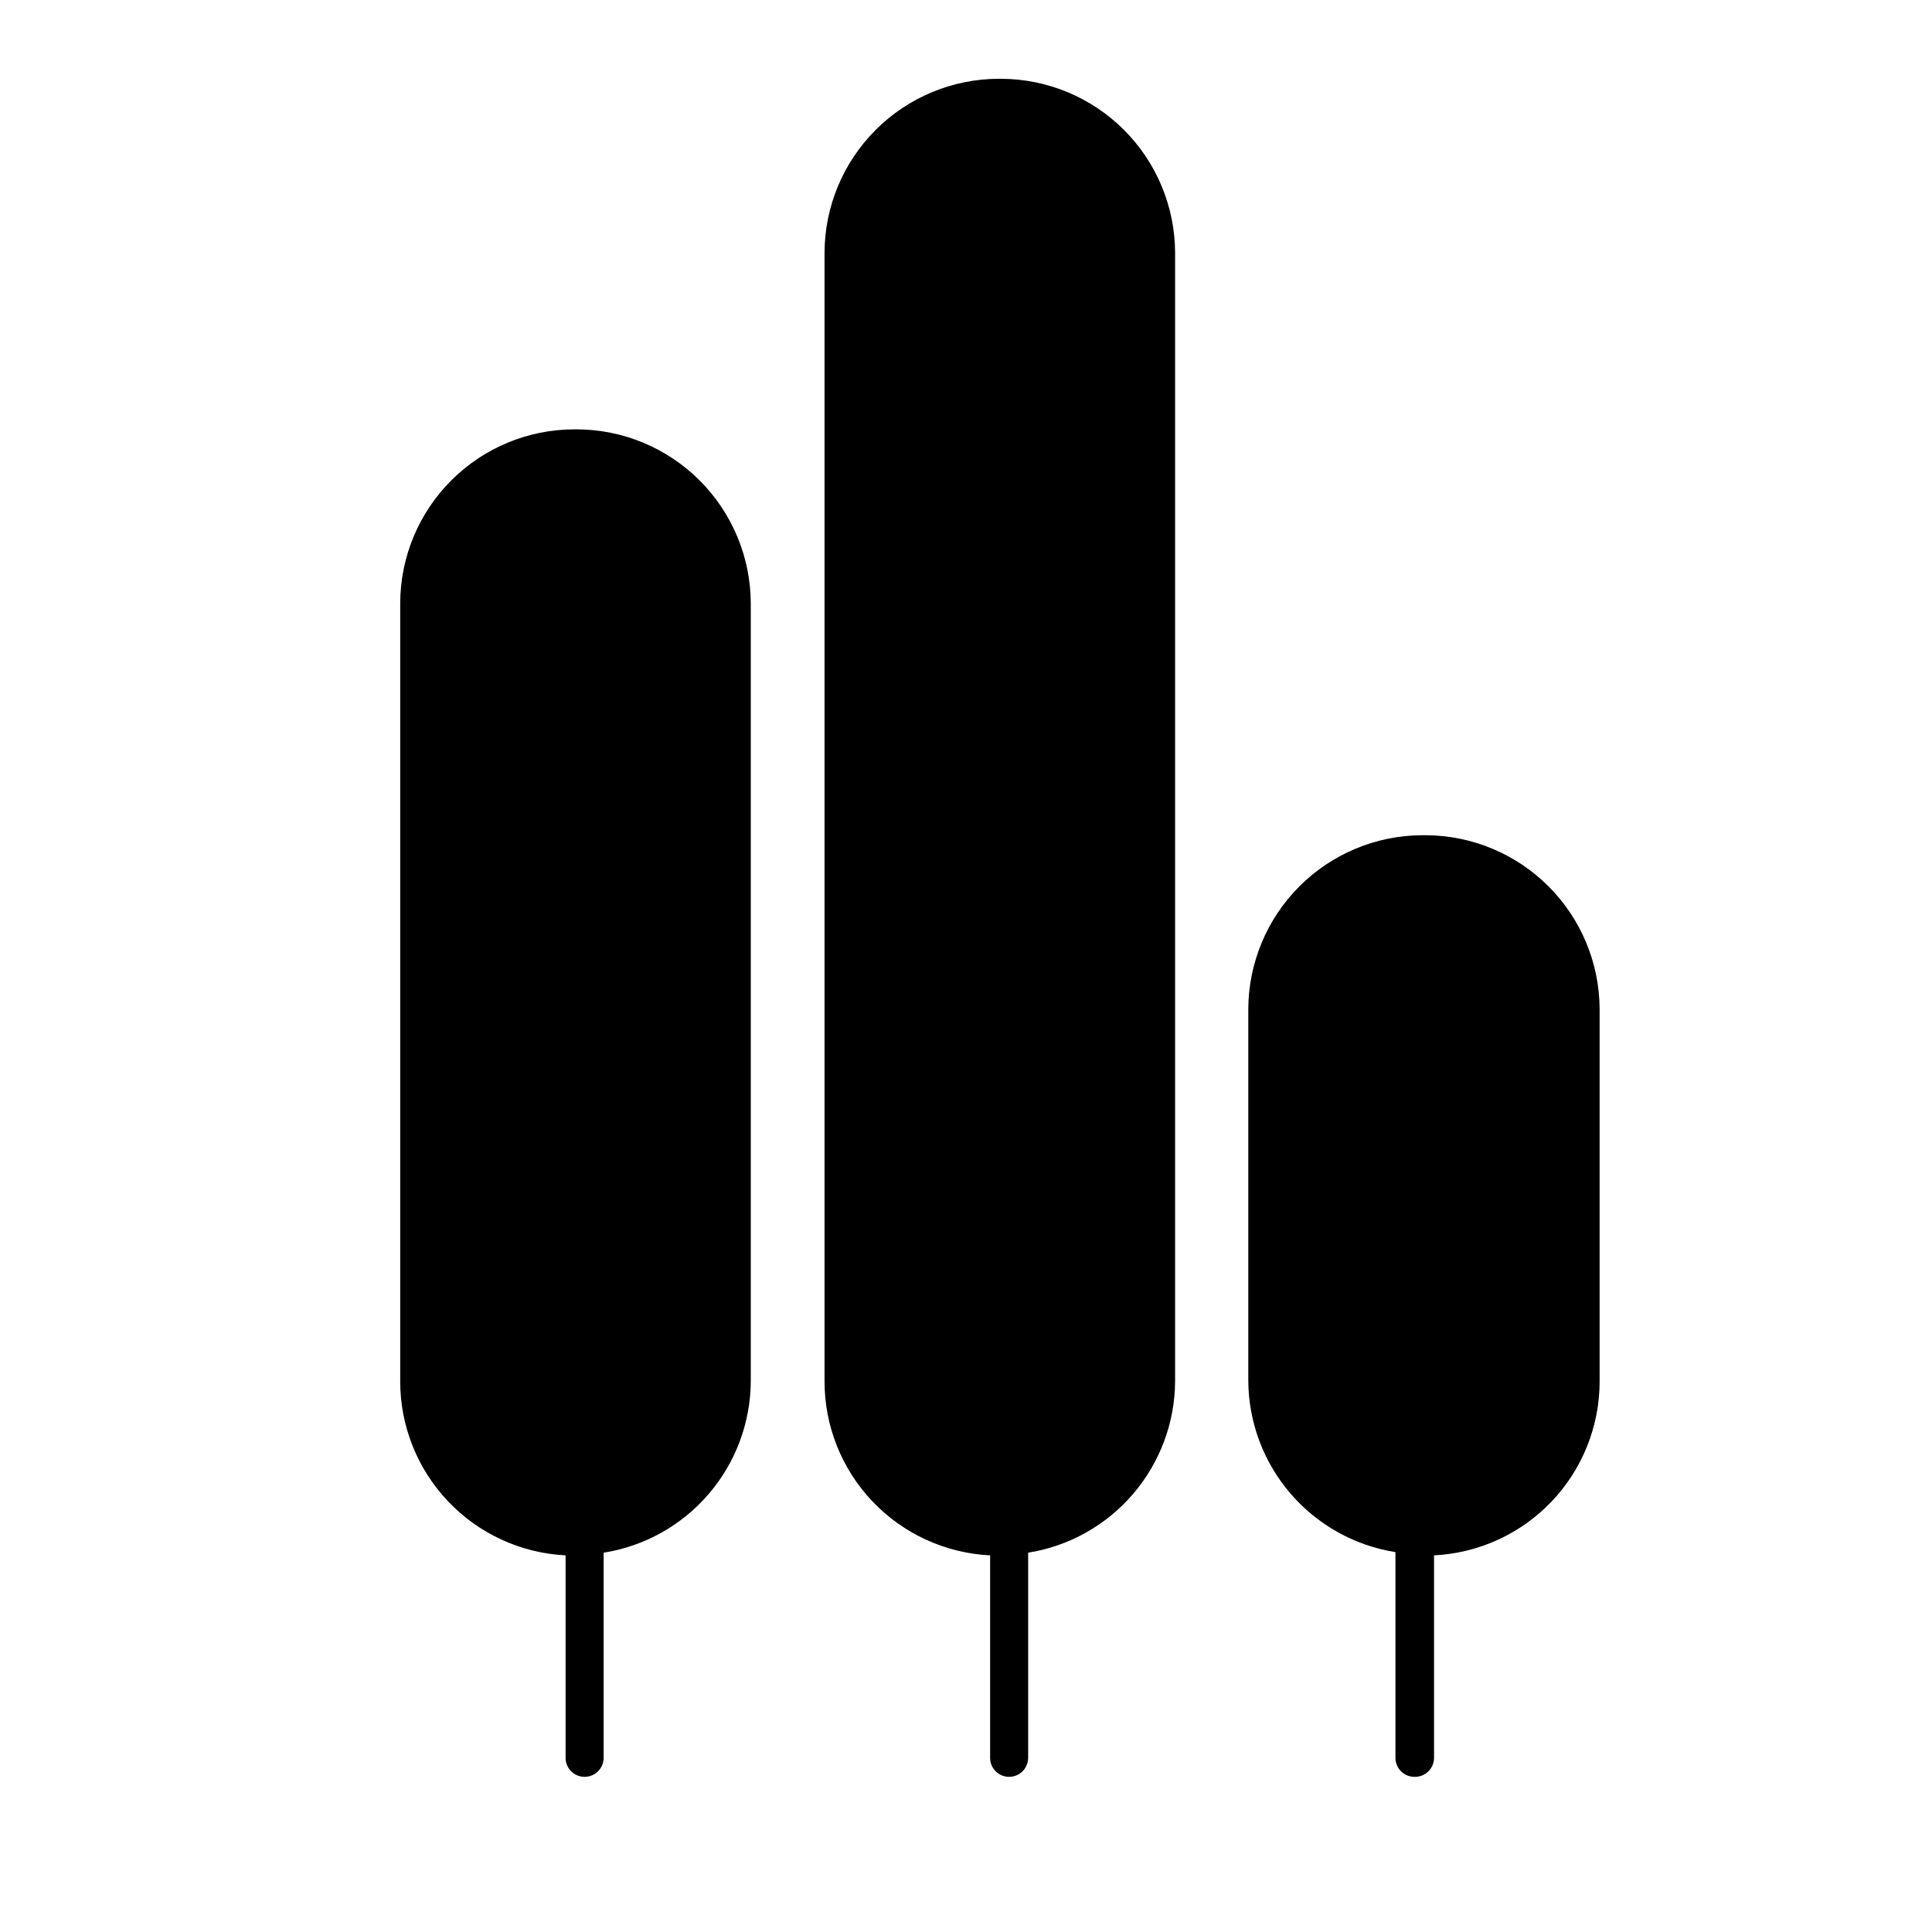
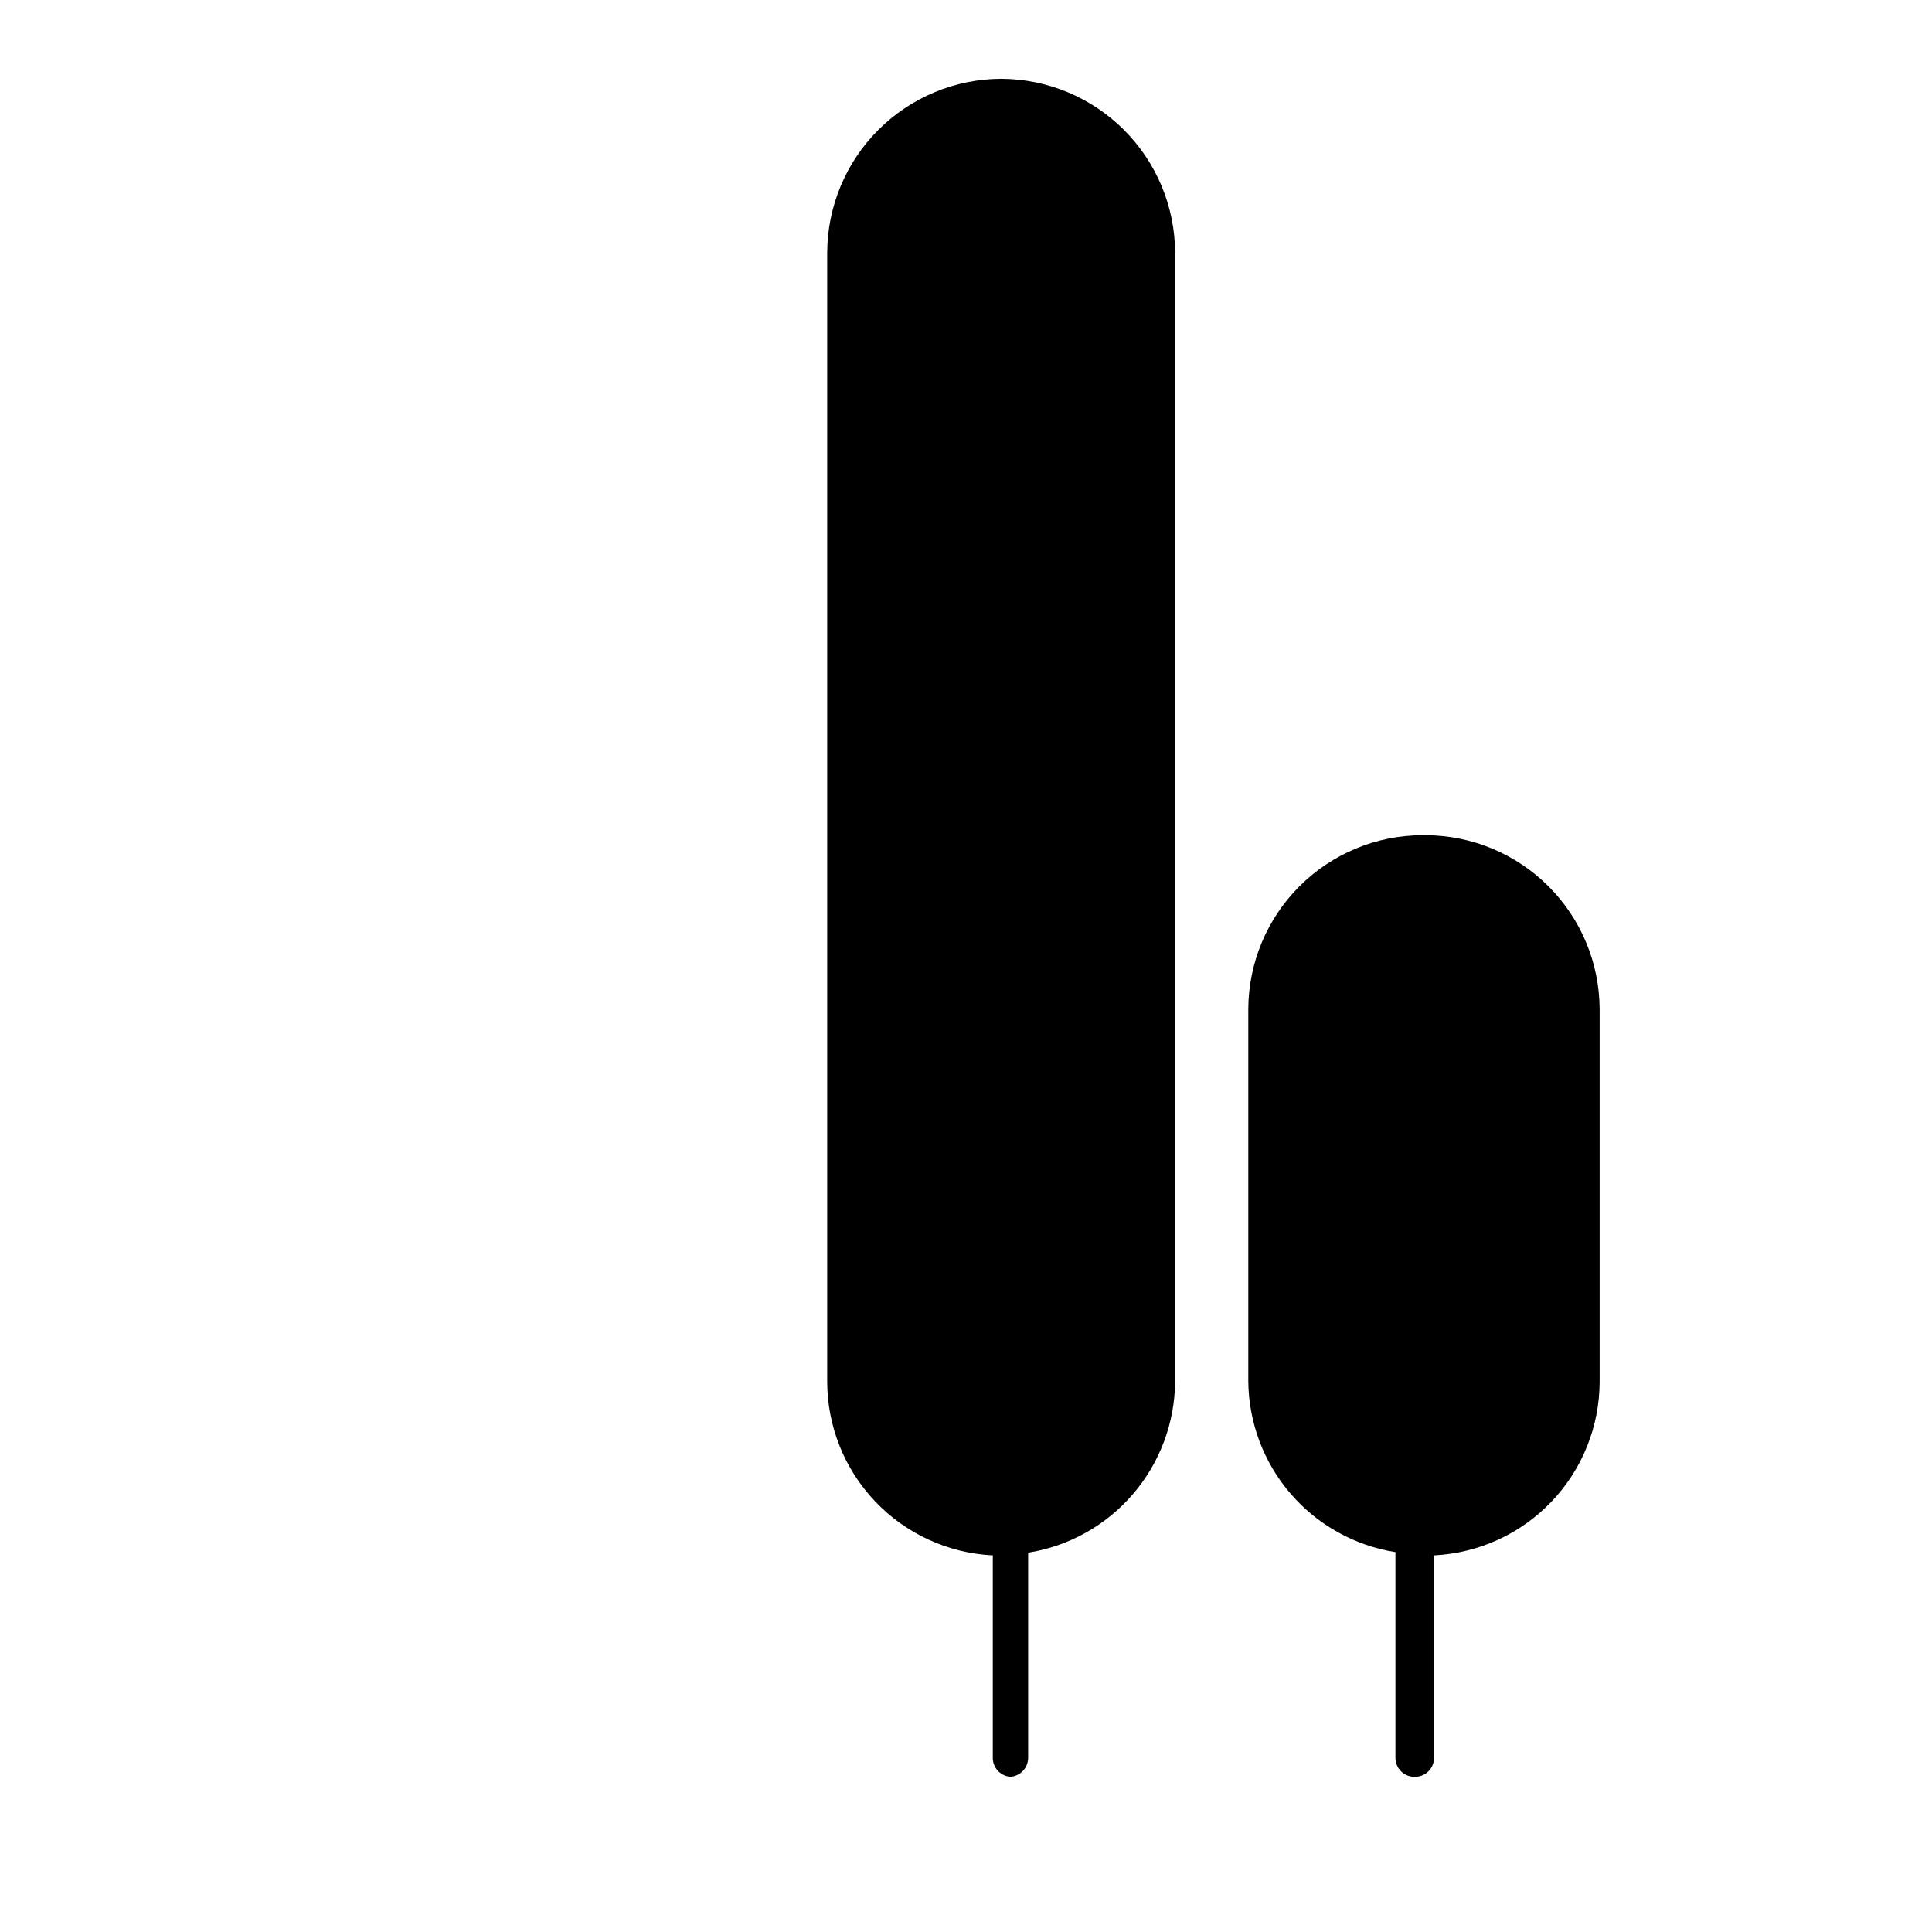
<svg xmlns="http://www.w3.org/2000/svg" fill="#000000" width="800px" height="800px" version="1.1" viewBox="144 144 512 512">
  <g>
-     <path d="m411.43 614.88c1.336 0 2.617-0.531 3.562-1.477 0.945-0.945 1.477-2.227 1.477-3.562v-54.363c10.809-1.727 20.652-7.231 27.781-15.535 7.129-8.301 11.086-18.863 11.164-29.805v-299.16c-0.039-12.215-4.91-23.914-13.547-32.551-8.637-8.637-20.34-13.508-32.551-13.547h-0.707c-12.215 0.039-23.914 4.91-32.551 13.547s-13.508 20.336-13.547 32.551v299.01c-0.027 11.863 4.516 23.285 12.688 31.887 8.172 8.605 19.344 13.73 31.195 14.312v53.906c0.133 2.684 2.348 4.789 5.035 4.789z" />
-     <path d="m298.93 614.88c1.336 0 2.617-0.531 3.562-1.477 0.945-0.945 1.477-2.227 1.477-3.562v-54.363c10.816-1.715 20.672-7.215 27.812-15.52s11.102-18.871 11.184-29.82v-206.26c-0.043-12.215-4.91-23.914-13.547-32.551-8.637-8.637-20.34-13.508-32.555-13.547h-0.707 0.004c-12.219 0.027-23.93 4.891-32.566 13.531-8.641 8.641-13.508 20.348-13.531 32.566v206.11c-0.031 11.855 4.508 23.27 12.668 31.871 8.16 8.602 19.32 13.734 31.16 14.328v53.906c0.137 2.684 2.352 4.789 5.039 4.789z" />
+     <path d="m411.43 614.88c1.336 0 2.617-0.531 3.562-1.477 0.945-0.945 1.477-2.227 1.477-3.562v-54.363c10.809-1.727 20.652-7.231 27.781-15.535 7.129-8.301 11.086-18.863 11.164-29.805v-299.16c-0.039-12.215-4.91-23.914-13.547-32.551-8.637-8.637-20.34-13.508-32.551-13.547c-12.215 0.039-23.914 4.91-32.551 13.547s-13.508 20.336-13.547 32.551v299.01c-0.027 11.863 4.516 23.285 12.688 31.887 8.172 8.605 19.344 13.73 31.195 14.312v53.906c0.133 2.684 2.348 4.789 5.035 4.789z" />
    <path d="m519 614.88c1.336 0 2.617-0.531 3.562-1.477 0.941-0.945 1.473-2.227 1.473-3.562v-53.656c11.809-0.582 22.941-5.672 31.109-14.219 8.164-8.551 12.738-19.906 12.773-31.73v-98.797c-0.039-12.211-4.91-23.914-13.547-32.551-8.637-8.637-20.336-13.508-32.551-13.547h-0.906c-12.215 0.039-23.918 4.91-32.555 13.547-8.637 8.637-13.504 20.34-13.547 32.551v98.547c0.082 10.949 4.043 21.52 11.184 29.82 7.141 8.305 16.996 13.805 27.812 15.523v54.512c0 1.363 0.551 2.668 1.527 3.617 0.98 0.949 2.301 1.461 3.664 1.422z" />
  </g>
</svg>